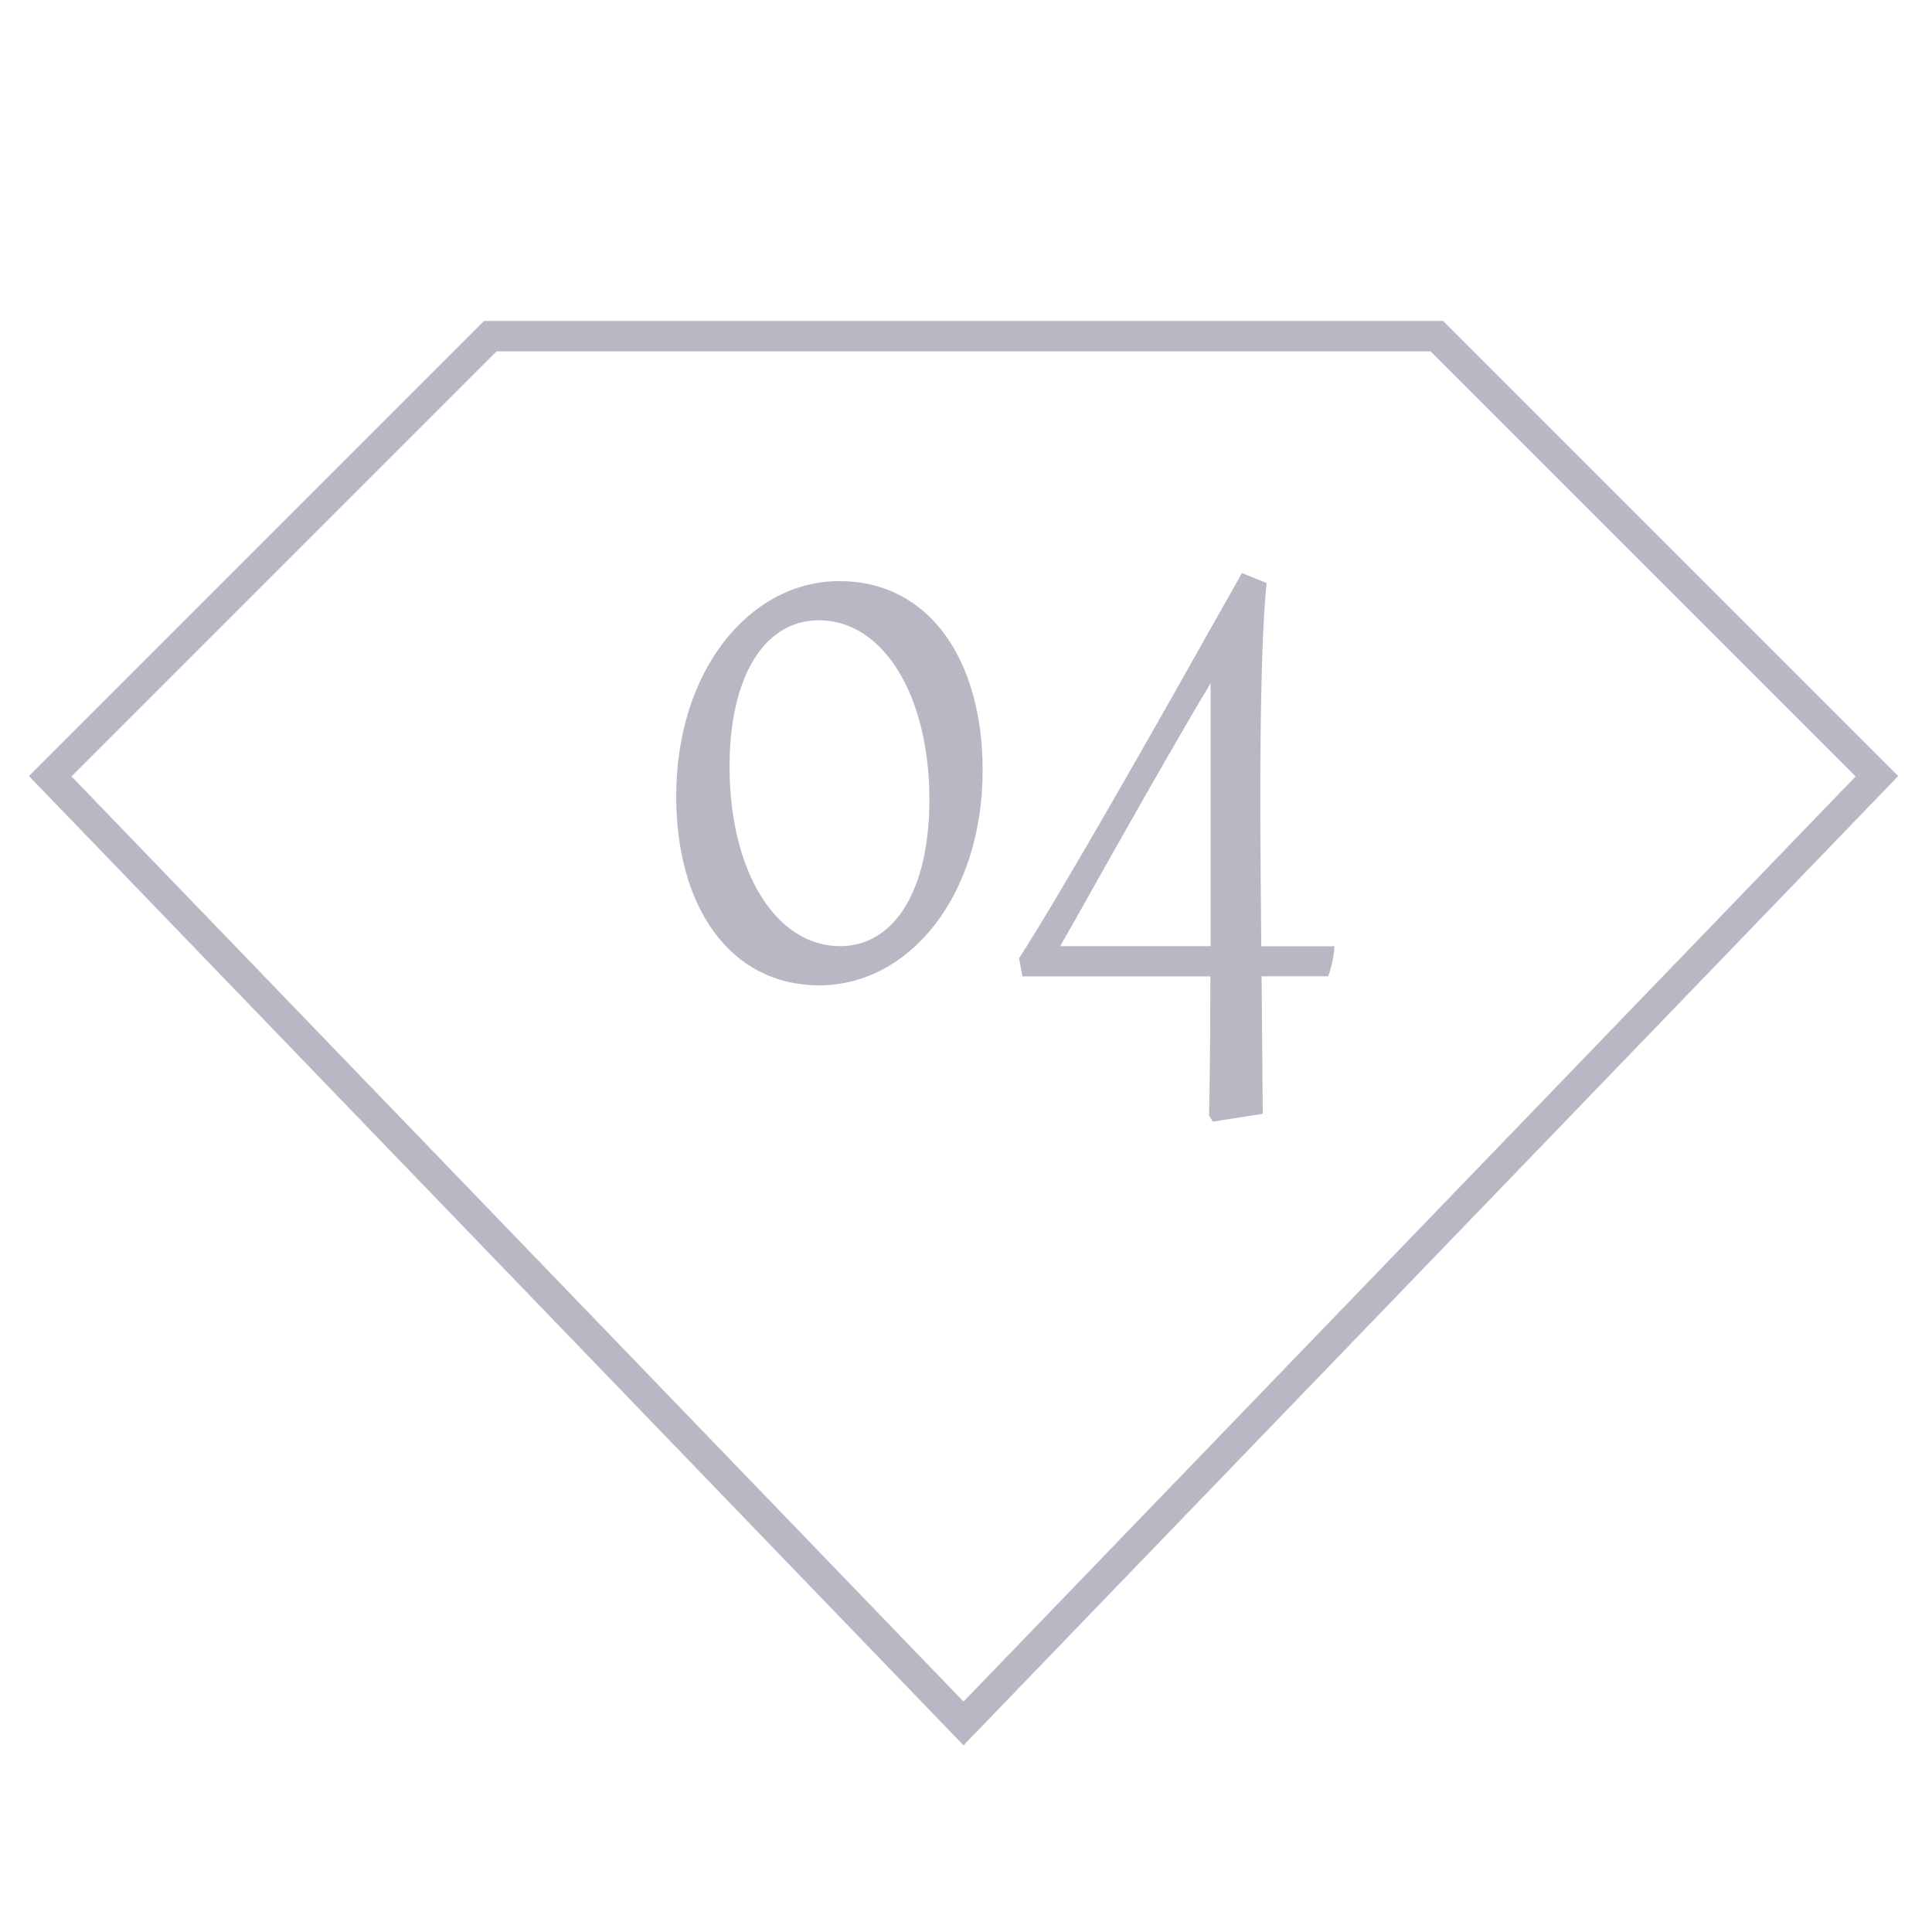
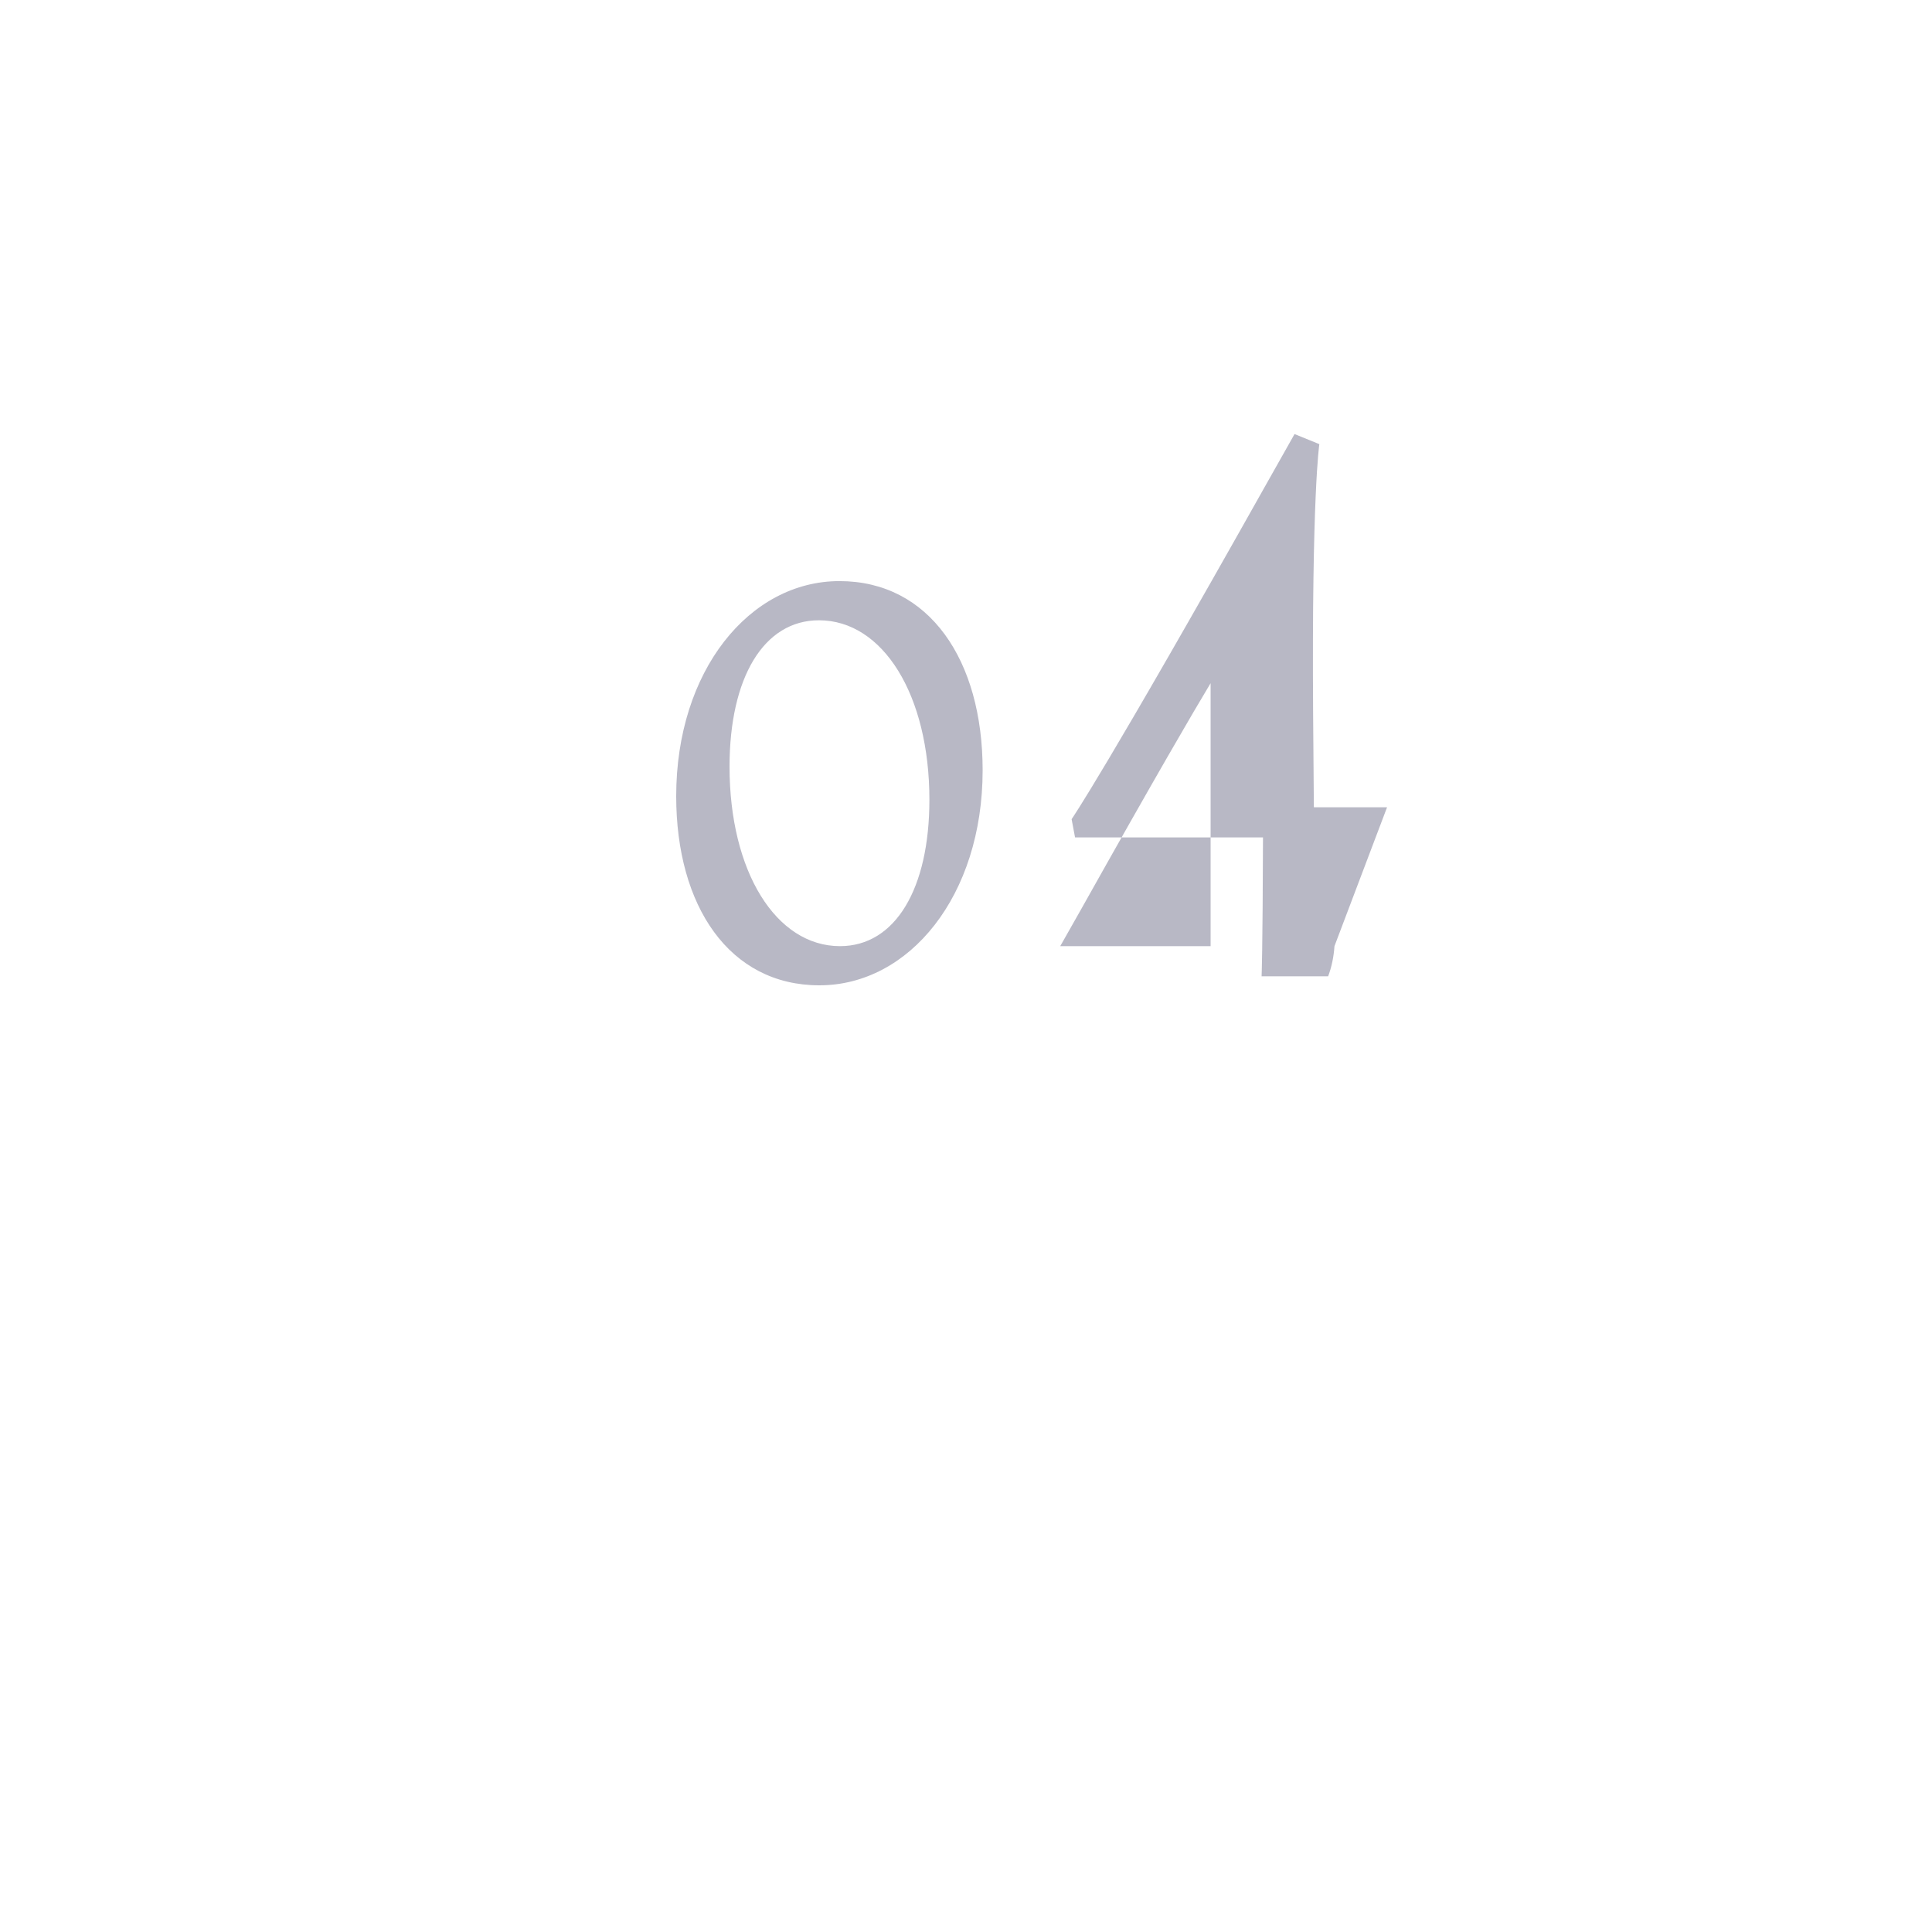
<svg xmlns="http://www.w3.org/2000/svg" id="_イコン_イラスト" data-name="アイコン・イラスト" viewBox="0 0 180 180">
  <defs>
    <style>
      .cls-1 {
        fill: none;
        stroke: #b8b8c5;
        stroke-miterlimit: 10;
        stroke-width: 2.83px;
      }

      .cls-2 {
        fill: #b8b8c5;
      }
    </style>
  </defs>
-   <polygon id="diamond" class="cls-1" points="45.68 31.32 4.68 72.32 89.77 160.57 174.87 72.32 133.87 31.32 45.68 31.32" />
  <g>
    <path class="cls-2" d="M91.55,71.76c0,11.69-6.83,20.04-15.21,20.04s-13.34-7.37-13.34-17.62c0-11.69,6.83-20.04,15.21-20.04s13.34,7.37,13.34,17.62Zm-4.96,2.75c0-9.77-4.33-16.72-10.29-16.72-5.14,0-8.33,5.33-8.33,13.64,0,9.77,4.33,16.72,10.29,16.72,5.14,0,8.33-5.33,8.33-13.64Z" />
-     <path class="cls-2" d="M124.33,88.15c-.07,1.02-.27,1.96-.59,2.81h-6.2l.11,12.81-4.66,.73-.35-.59s.1-2.18,.13-12.94h-17.51l-.32-1.7s3.11-4.46,18.31-31.52l2.46-4.36,2.31,.94s-.72,4.63-.58,25.11l.07,8.72h6.82Zm-11.54,0c0-1.02,0-2.11,0-3.27v-21.23c-1.66,2.76-5.09,8.63-12.09,21.11l-1.92,3.39h14Z" />
+     <path class="cls-2" d="M124.33,88.15c-.07,1.02-.27,1.96-.59,2.81h-6.2s.1-2.18,.13-12.94h-17.51l-.32-1.7s3.11-4.46,18.31-31.52l2.46-4.36,2.31,.94s-.72,4.63-.58,25.11l.07,8.72h6.82Zm-11.54,0c0-1.02,0-2.11,0-3.27v-21.23c-1.66,2.76-5.09,8.63-12.09,21.11l-1.92,3.39h14Z" />
  </g>
</svg>